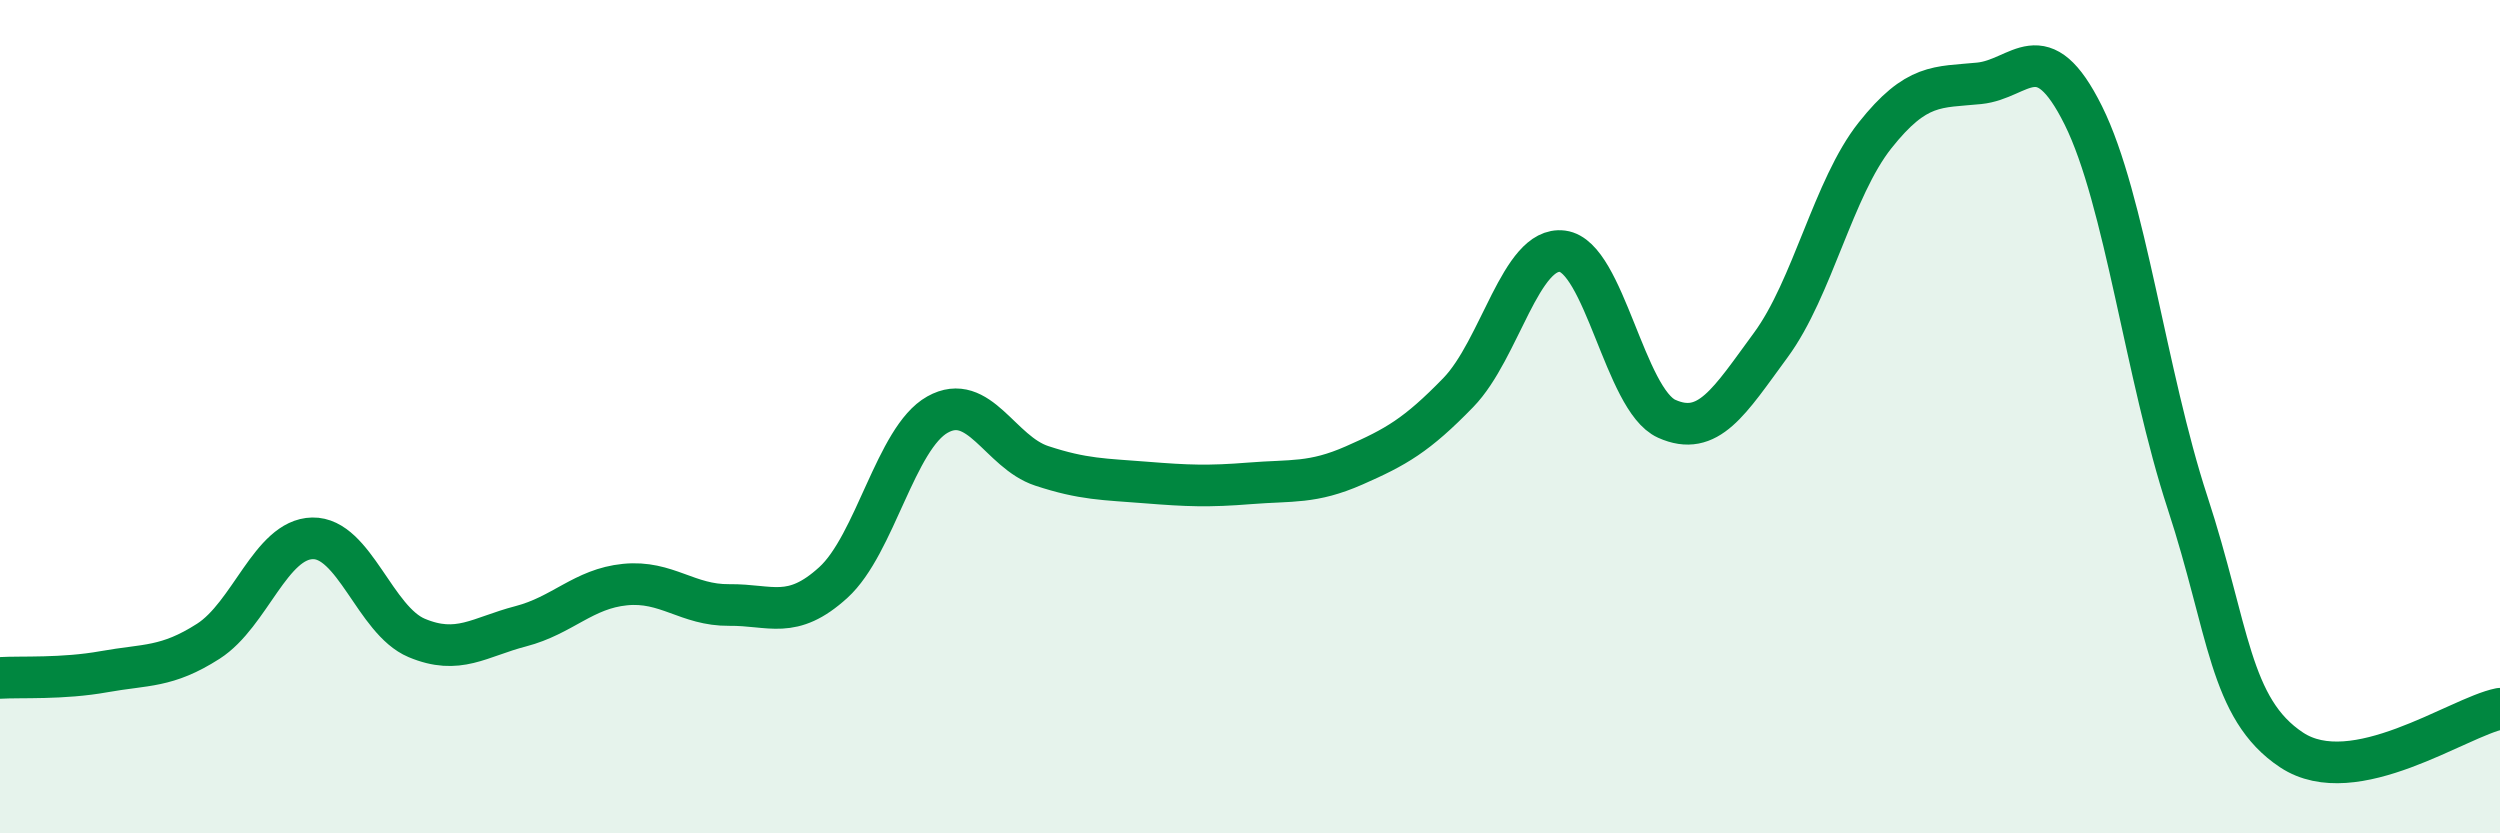
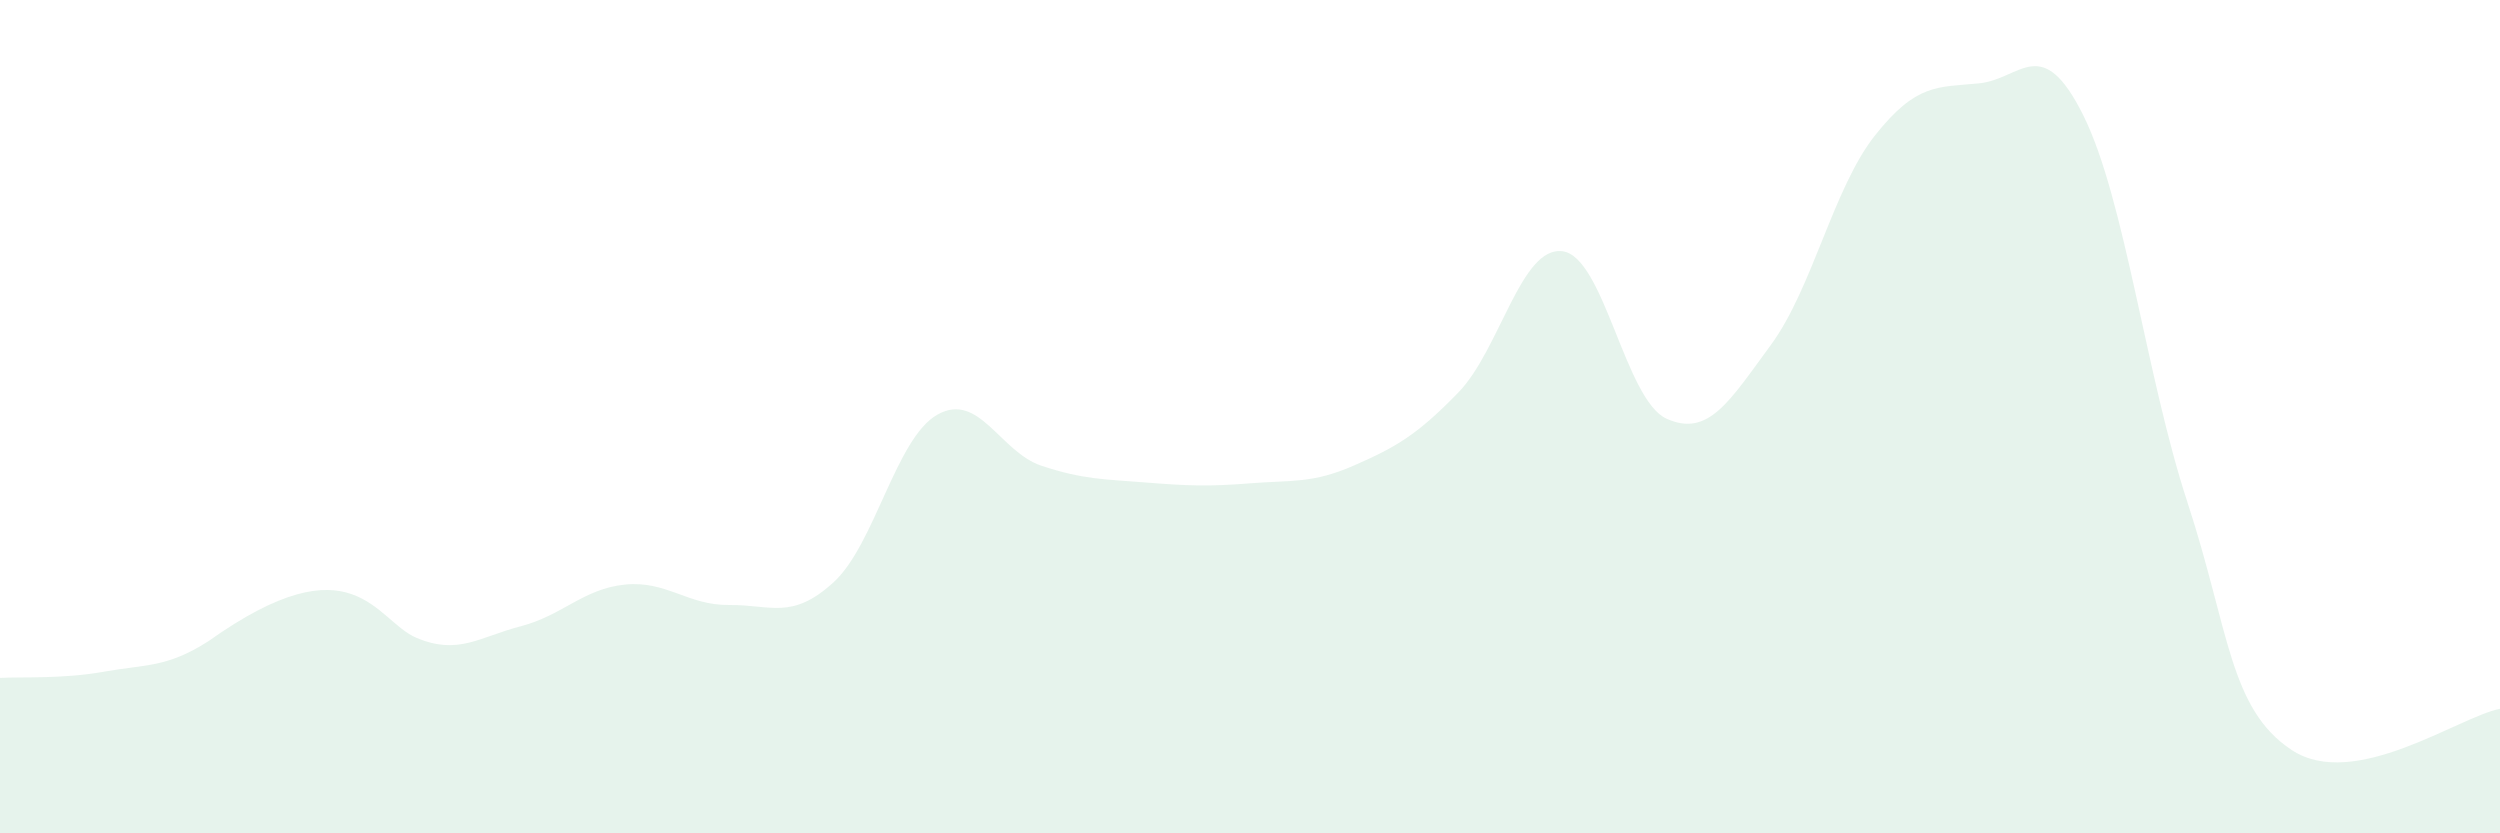
<svg xmlns="http://www.w3.org/2000/svg" width="60" height="20" viewBox="0 0 60 20">
-   <path d="M 0,16.27 C 0.5,16.24 1.5,16.3 2.5,16.12 C 3.5,15.94 4,16.03 5,15.39 C 6,14.75 6.5,12.94 7.5,12.92 C 8.5,12.9 9,14.89 10,15.31 C 11,15.73 11.5,15.29 12.5,15.03 C 13.5,14.77 14,14.13 15,14.03 C 16,13.93 16.5,14.53 17.5,14.52 C 18.5,14.51 19,14.89 20,13.98 C 21,13.07 21.5,10.51 22.5,9.95 C 23.5,9.39 24,10.85 25,11.18 C 26,11.51 26.5,11.5 27.5,11.58 C 28.5,11.66 29,11.68 30,11.6 C 31,11.52 31.5,11.61 32.5,11.17 C 33.5,10.73 34,10.45 35,9.42 C 36,8.39 36.5,5.9 37.5,6.03 C 38.5,6.16 39,9.6 40,10.05 C 41,10.5 41.5,9.64 42.5,8.28 C 43.5,6.92 44,4.51 45,3.25 C 46,1.99 46.5,2.1 47.5,2 C 48.5,1.9 49,0.76 50,2.77 C 51,4.78 51.5,9.01 52.5,12.06 C 53.5,15.11 53.5,17.01 55,18 C 56.5,18.99 59,17.21 60,17.01L60 20L0 20Z" fill="#008740" opacity="0.1" stroke-linecap="round" stroke-linejoin="round" />
-   <path d="M 0,16.27 C 0.5,16.24 1.5,16.3 2.5,16.12 C 3.5,15.94 4,16.03 5,15.39 C 6,14.75 6.5,12.94 7.5,12.92 C 8.5,12.9 9,14.89 10,15.31 C 11,15.73 11.5,15.29 12.5,15.03 C 13.5,14.77 14,14.13 15,14.03 C 16,13.93 16.5,14.53 17.5,14.52 C 18.5,14.51 19,14.89 20,13.98 C 21,13.07 21.5,10.51 22.5,9.95 C 23.5,9.39 24,10.85 25,11.18 C 26,11.51 26.5,11.5 27.5,11.58 C 28.5,11.66 29,11.68 30,11.6 C 31,11.52 31.5,11.61 32.5,11.17 C 33.5,10.73 34,10.45 35,9.42 C 36,8.39 36.5,5.9 37.5,6.03 C 38.5,6.16 39,9.6 40,10.05 C 41,10.5 41.5,9.64 42.5,8.28 C 43.5,6.92 44,4.51 45,3.25 C 46,1.99 46.5,2.1 47.5,2 C 48.5,1.9 49,0.76 50,2.77 C 51,4.78 51.5,9.01 52.5,12.06 C 53.5,15.11 53.5,17.01 55,18 C 56.5,18.99 59,17.21 60,17.01" stroke="#008740" stroke-width="1" fill="none" stroke-linecap="round" stroke-linejoin="round" />
+   <path d="M 0,16.27 C 0.5,16.24 1.5,16.3 2.5,16.12 C 3.5,15.94 4,16.03 5,15.39 C 8.5,12.9 9,14.89 10,15.31 C 11,15.73 11.5,15.29 12.5,15.03 C 13.5,14.77 14,14.13 15,14.03 C 16,13.93 16.5,14.53 17.5,14.52 C 18.5,14.51 19,14.89 20,13.98 C 21,13.07 21.5,10.51 22.5,9.95 C 23.5,9.39 24,10.85 25,11.18 C 26,11.51 26.5,11.5 27.5,11.58 C 28.5,11.66 29,11.68 30,11.6 C 31,11.52 31.5,11.61 32.5,11.17 C 33.5,10.73 34,10.45 35,9.42 C 36,8.39 36.5,5.9 37.5,6.03 C 38.5,6.16 39,9.6 40,10.05 C 41,10.5 41.5,9.64 42.5,8.28 C 43.5,6.92 44,4.51 45,3.25 C 46,1.99 46.5,2.1 47.5,2 C 48.5,1.9 49,0.76 50,2.77 C 51,4.78 51.5,9.01 52.5,12.06 C 53.5,15.11 53.5,17.01 55,18 C 56.5,18.99 59,17.21 60,17.01L60 20L0 20Z" fill="#008740" opacity="0.1" stroke-linecap="round" stroke-linejoin="round" />
</svg>